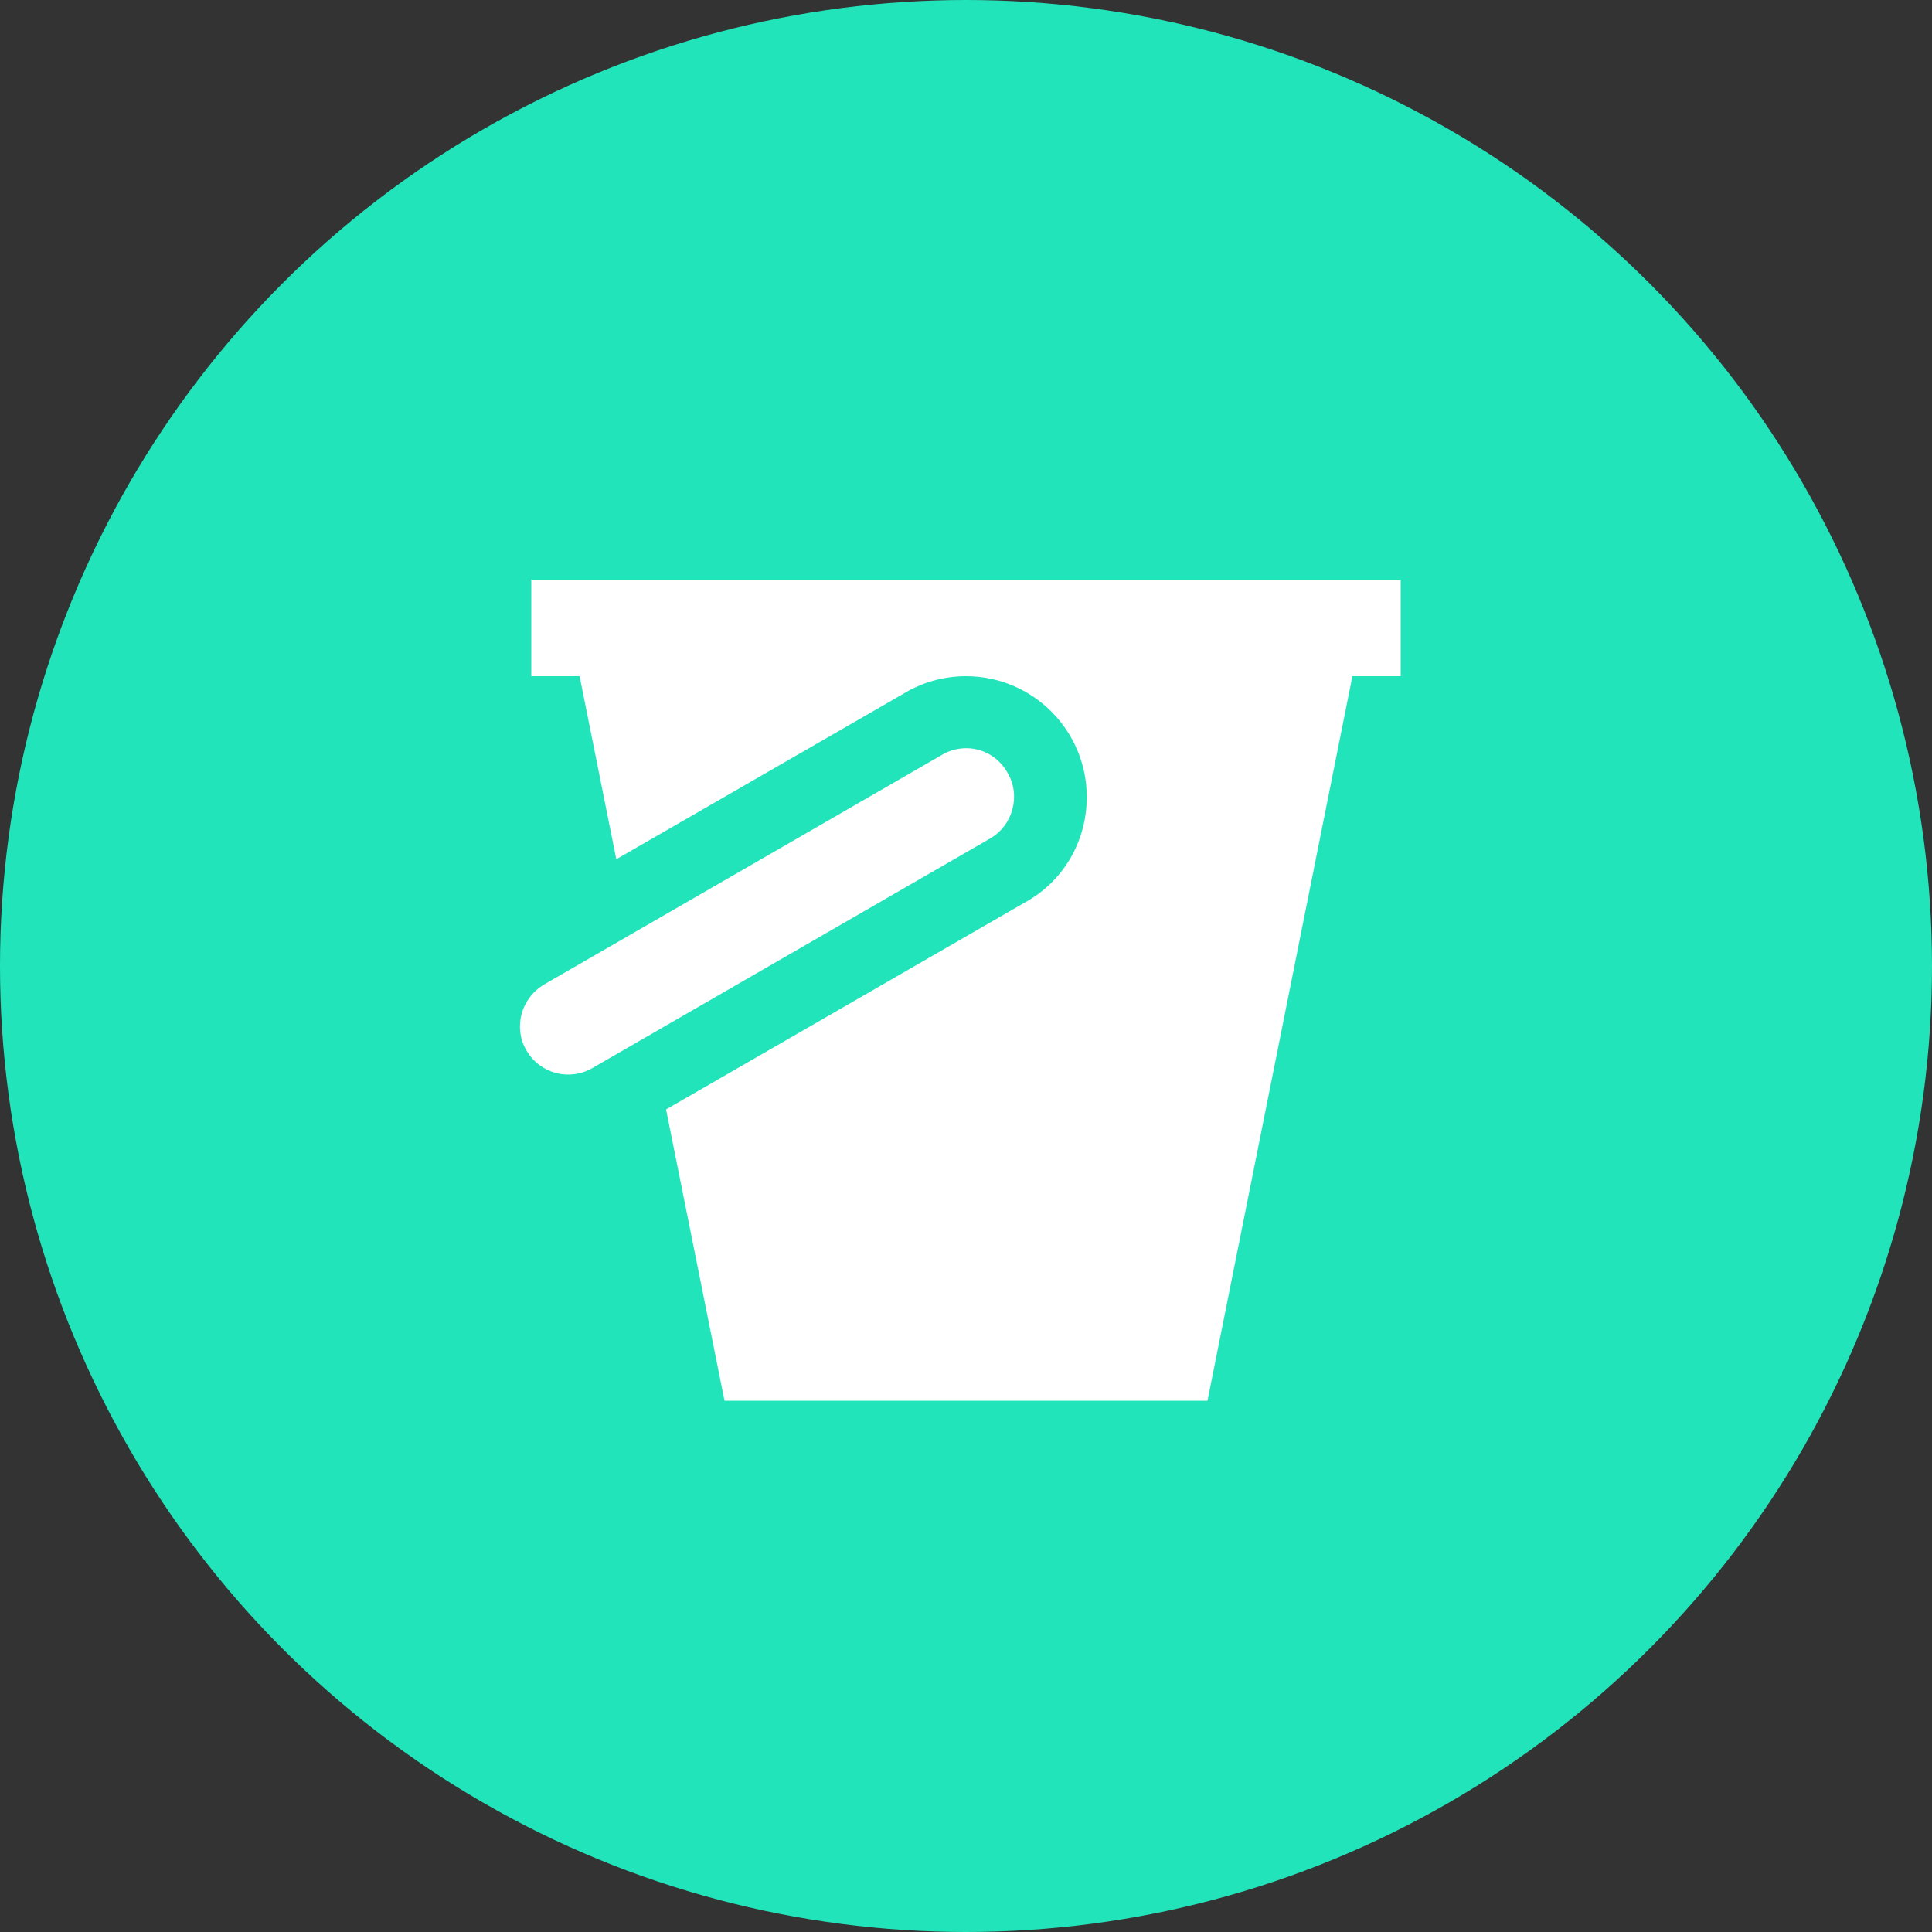
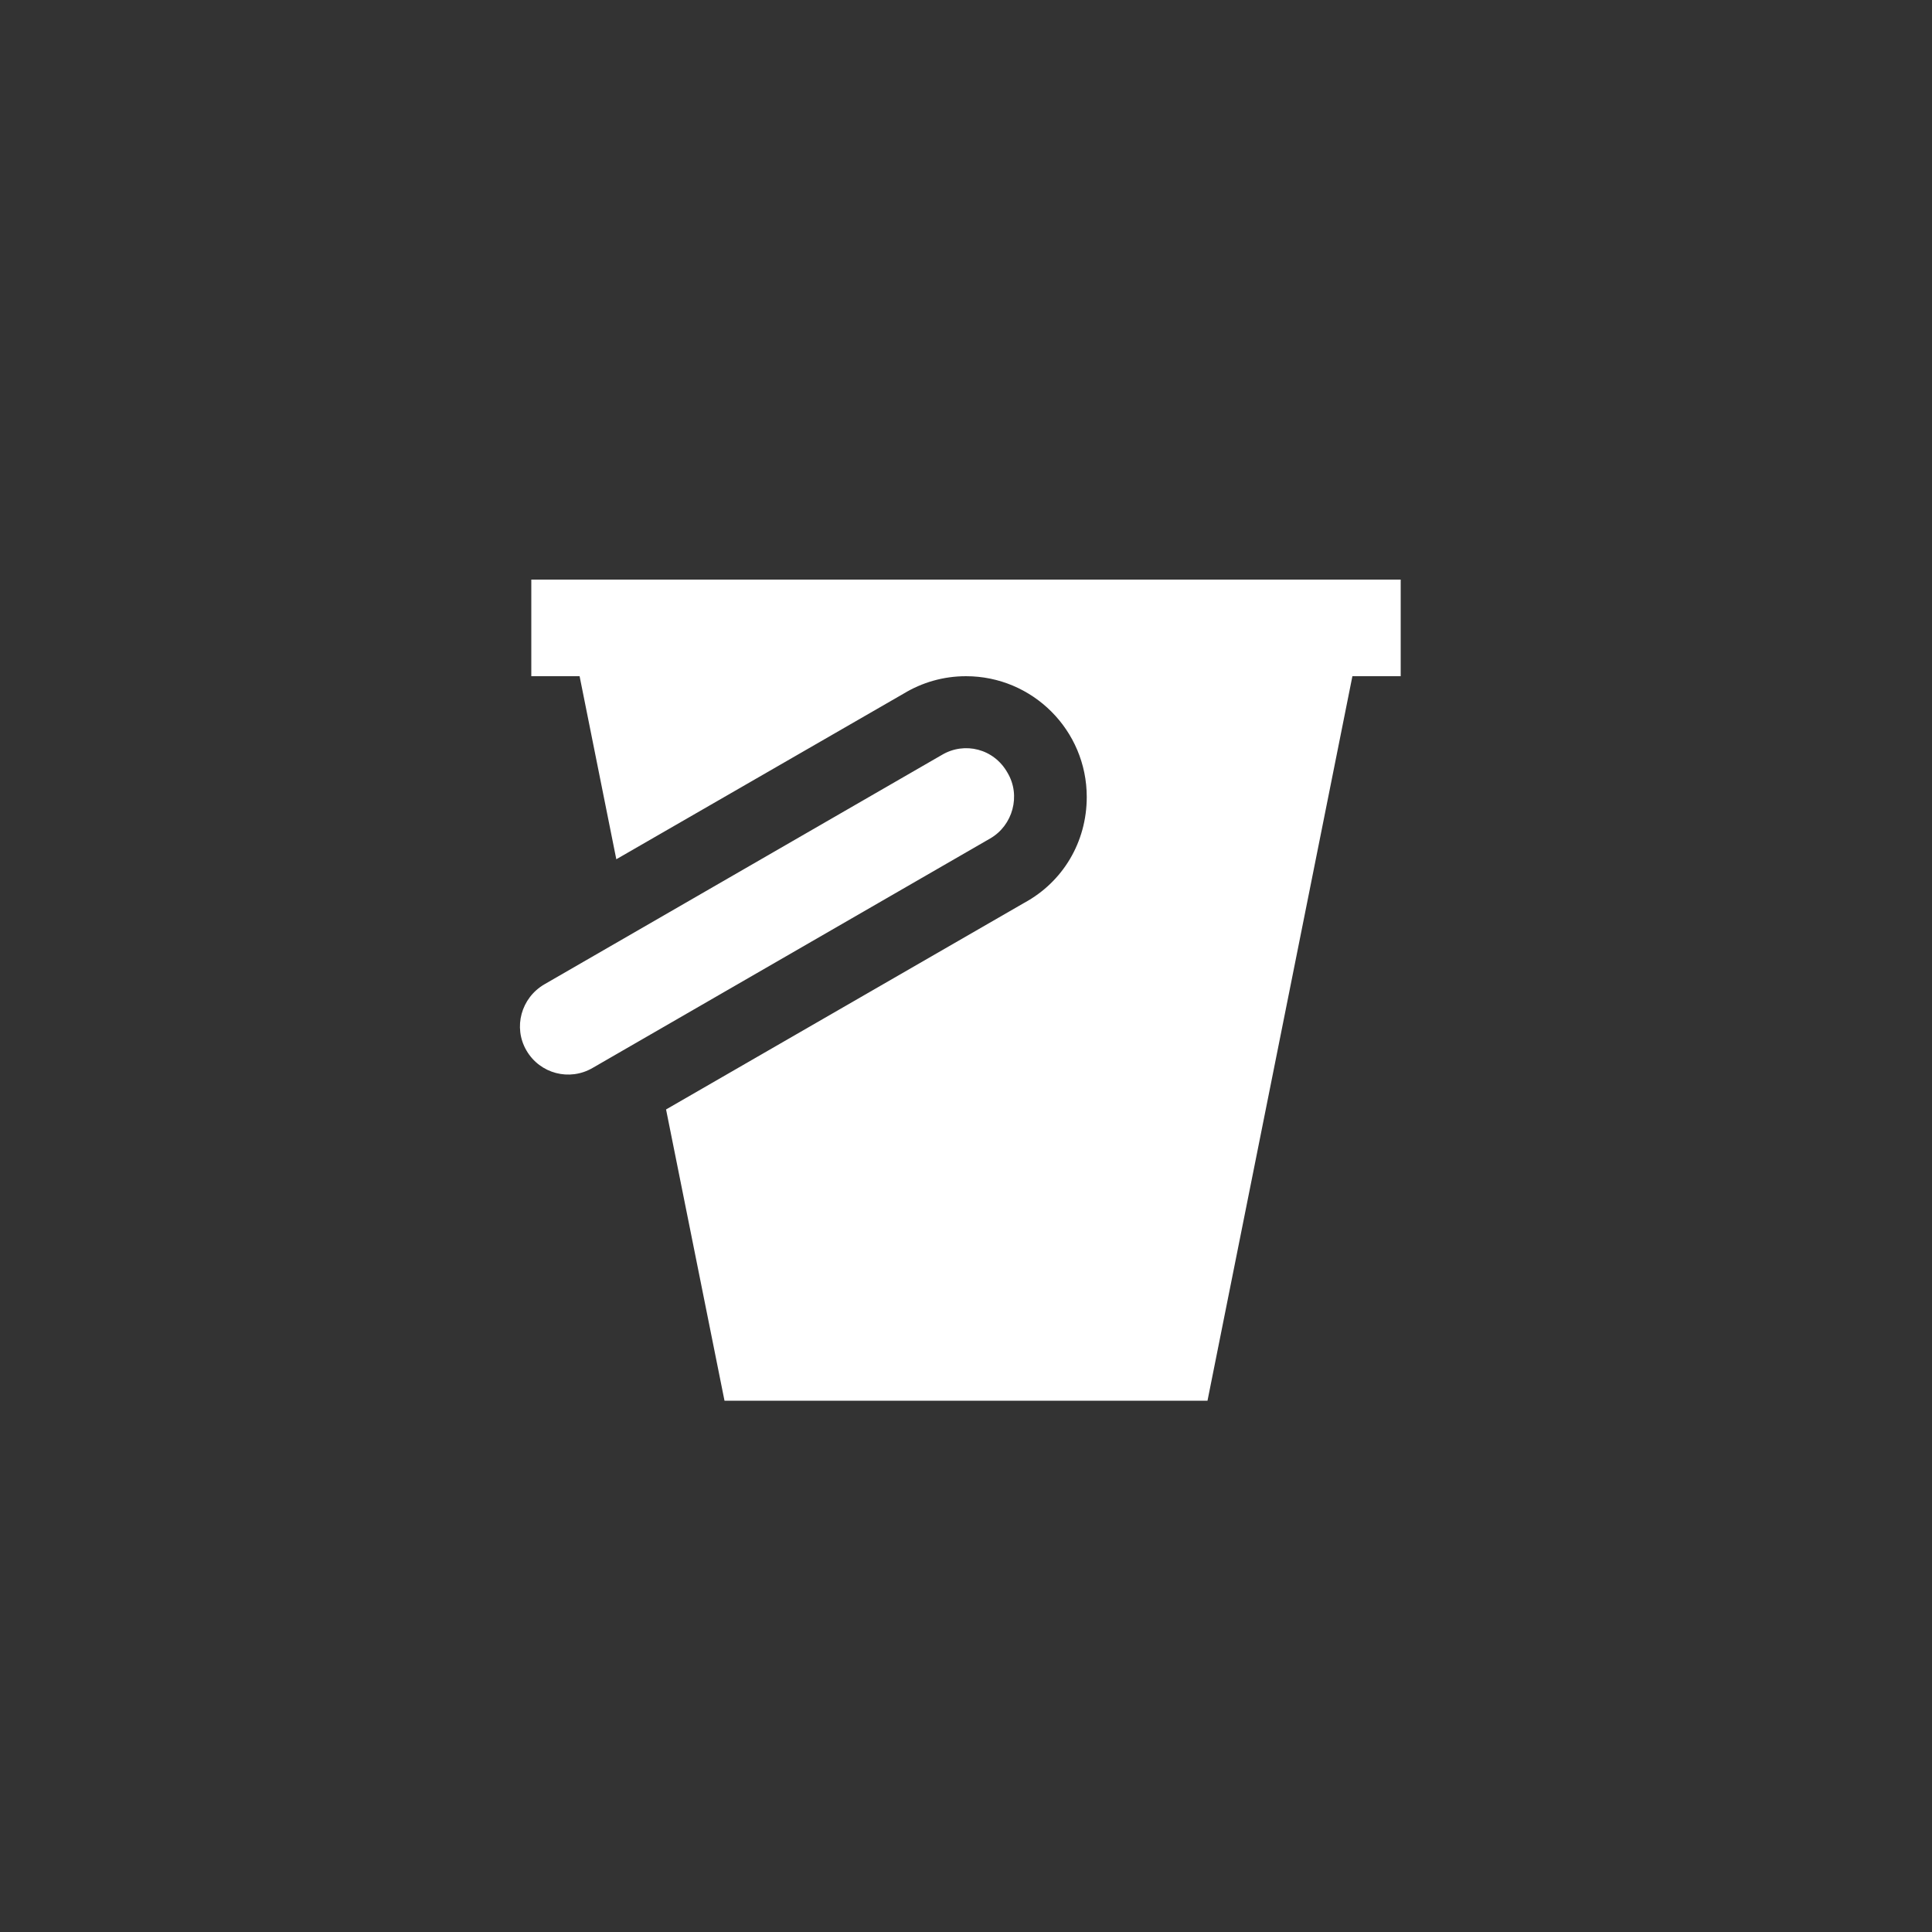
<svg xmlns="http://www.w3.org/2000/svg" width="40" height="40" viewBox="0 0 40 40" fill="none">
  <rect x="0" y="0" width="40" height="40" fill="#333333" stroke="none" />
-   <circle cx="20" cy="20" r="20" fill="#22E4BA" />
  <path d="M19.5 15.63C19.97 15.35 20.58 15.5 20.86 16C21.14 16.47 20.97 17.09 20.5 17.36L12.27 22.11C11.79 22.39 11.18 22.23 10.9 21.75C10.62 21.27 10.79 20.66 11.27 20.38L19.5 15.63ZM15 29L13.79 22.97L21.21 18.69C22 18.26 22.5 17.44 22.5 16.5C22.5 15.12 21.38 14 20 14C19.53 14 19.09 14.13 18.71 14.36L12.76 17.79L12 14H11V12H29V14H28L25 29H15Z" fill="white" />
</svg>